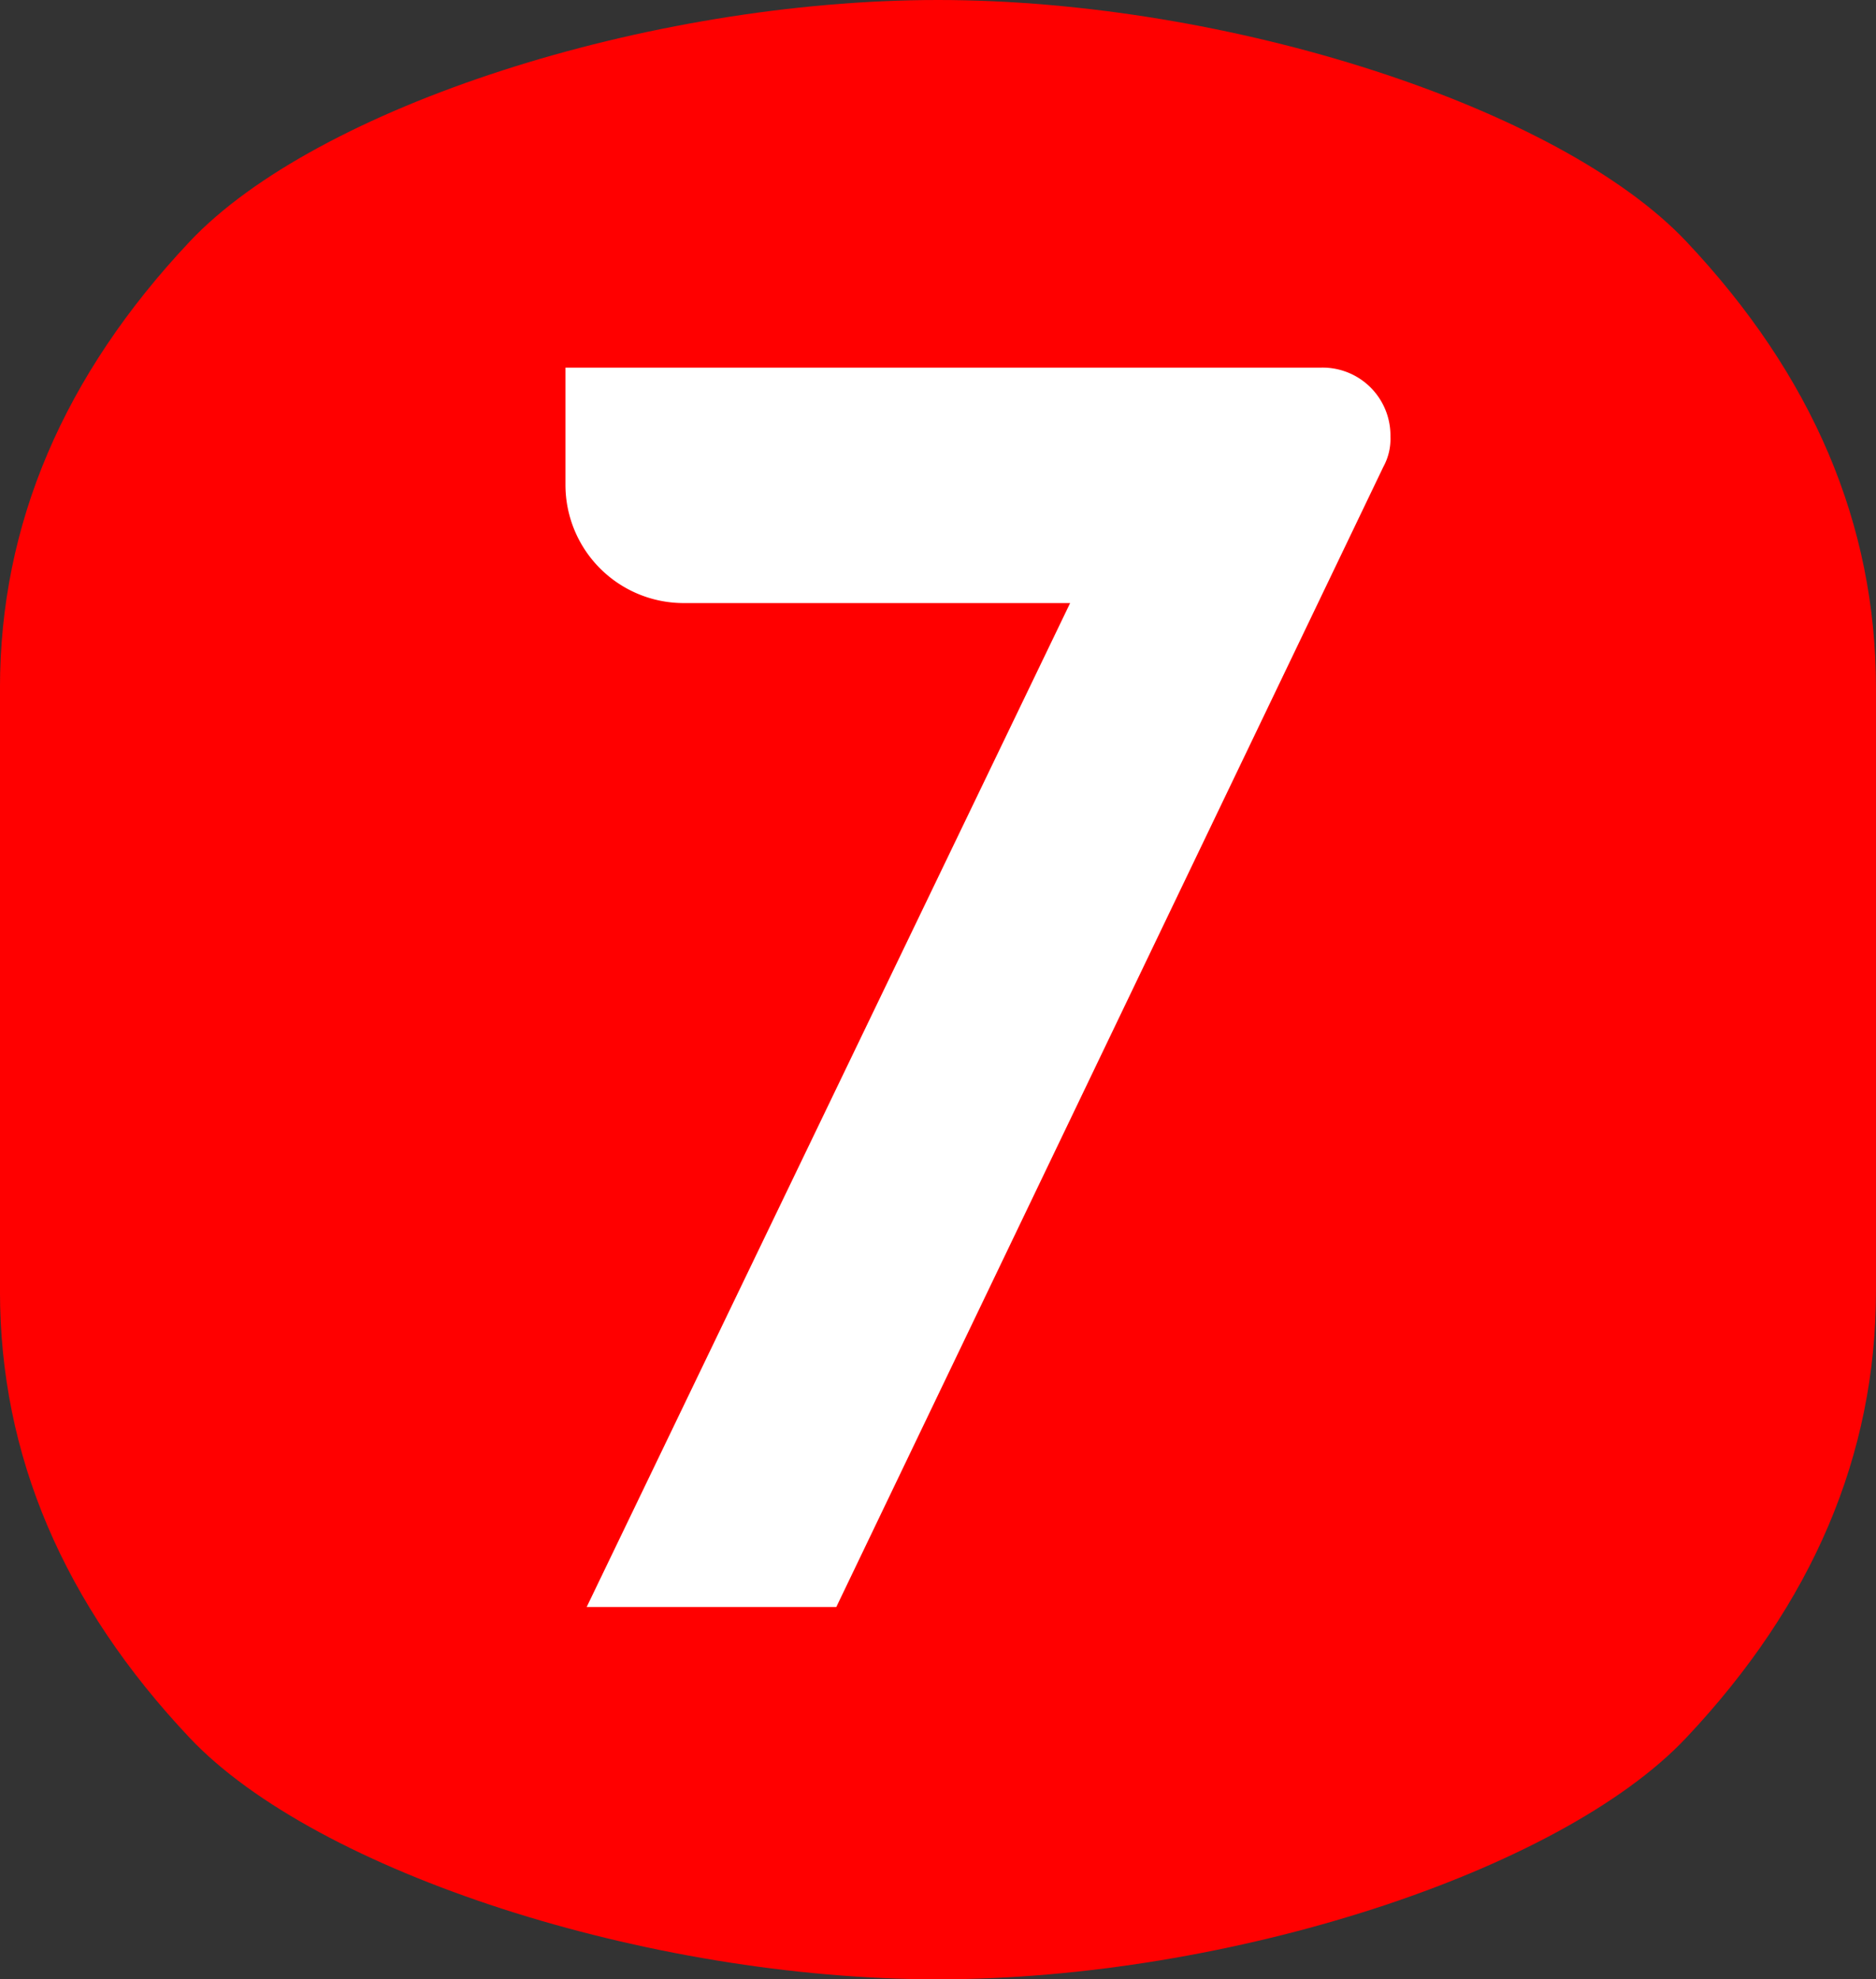
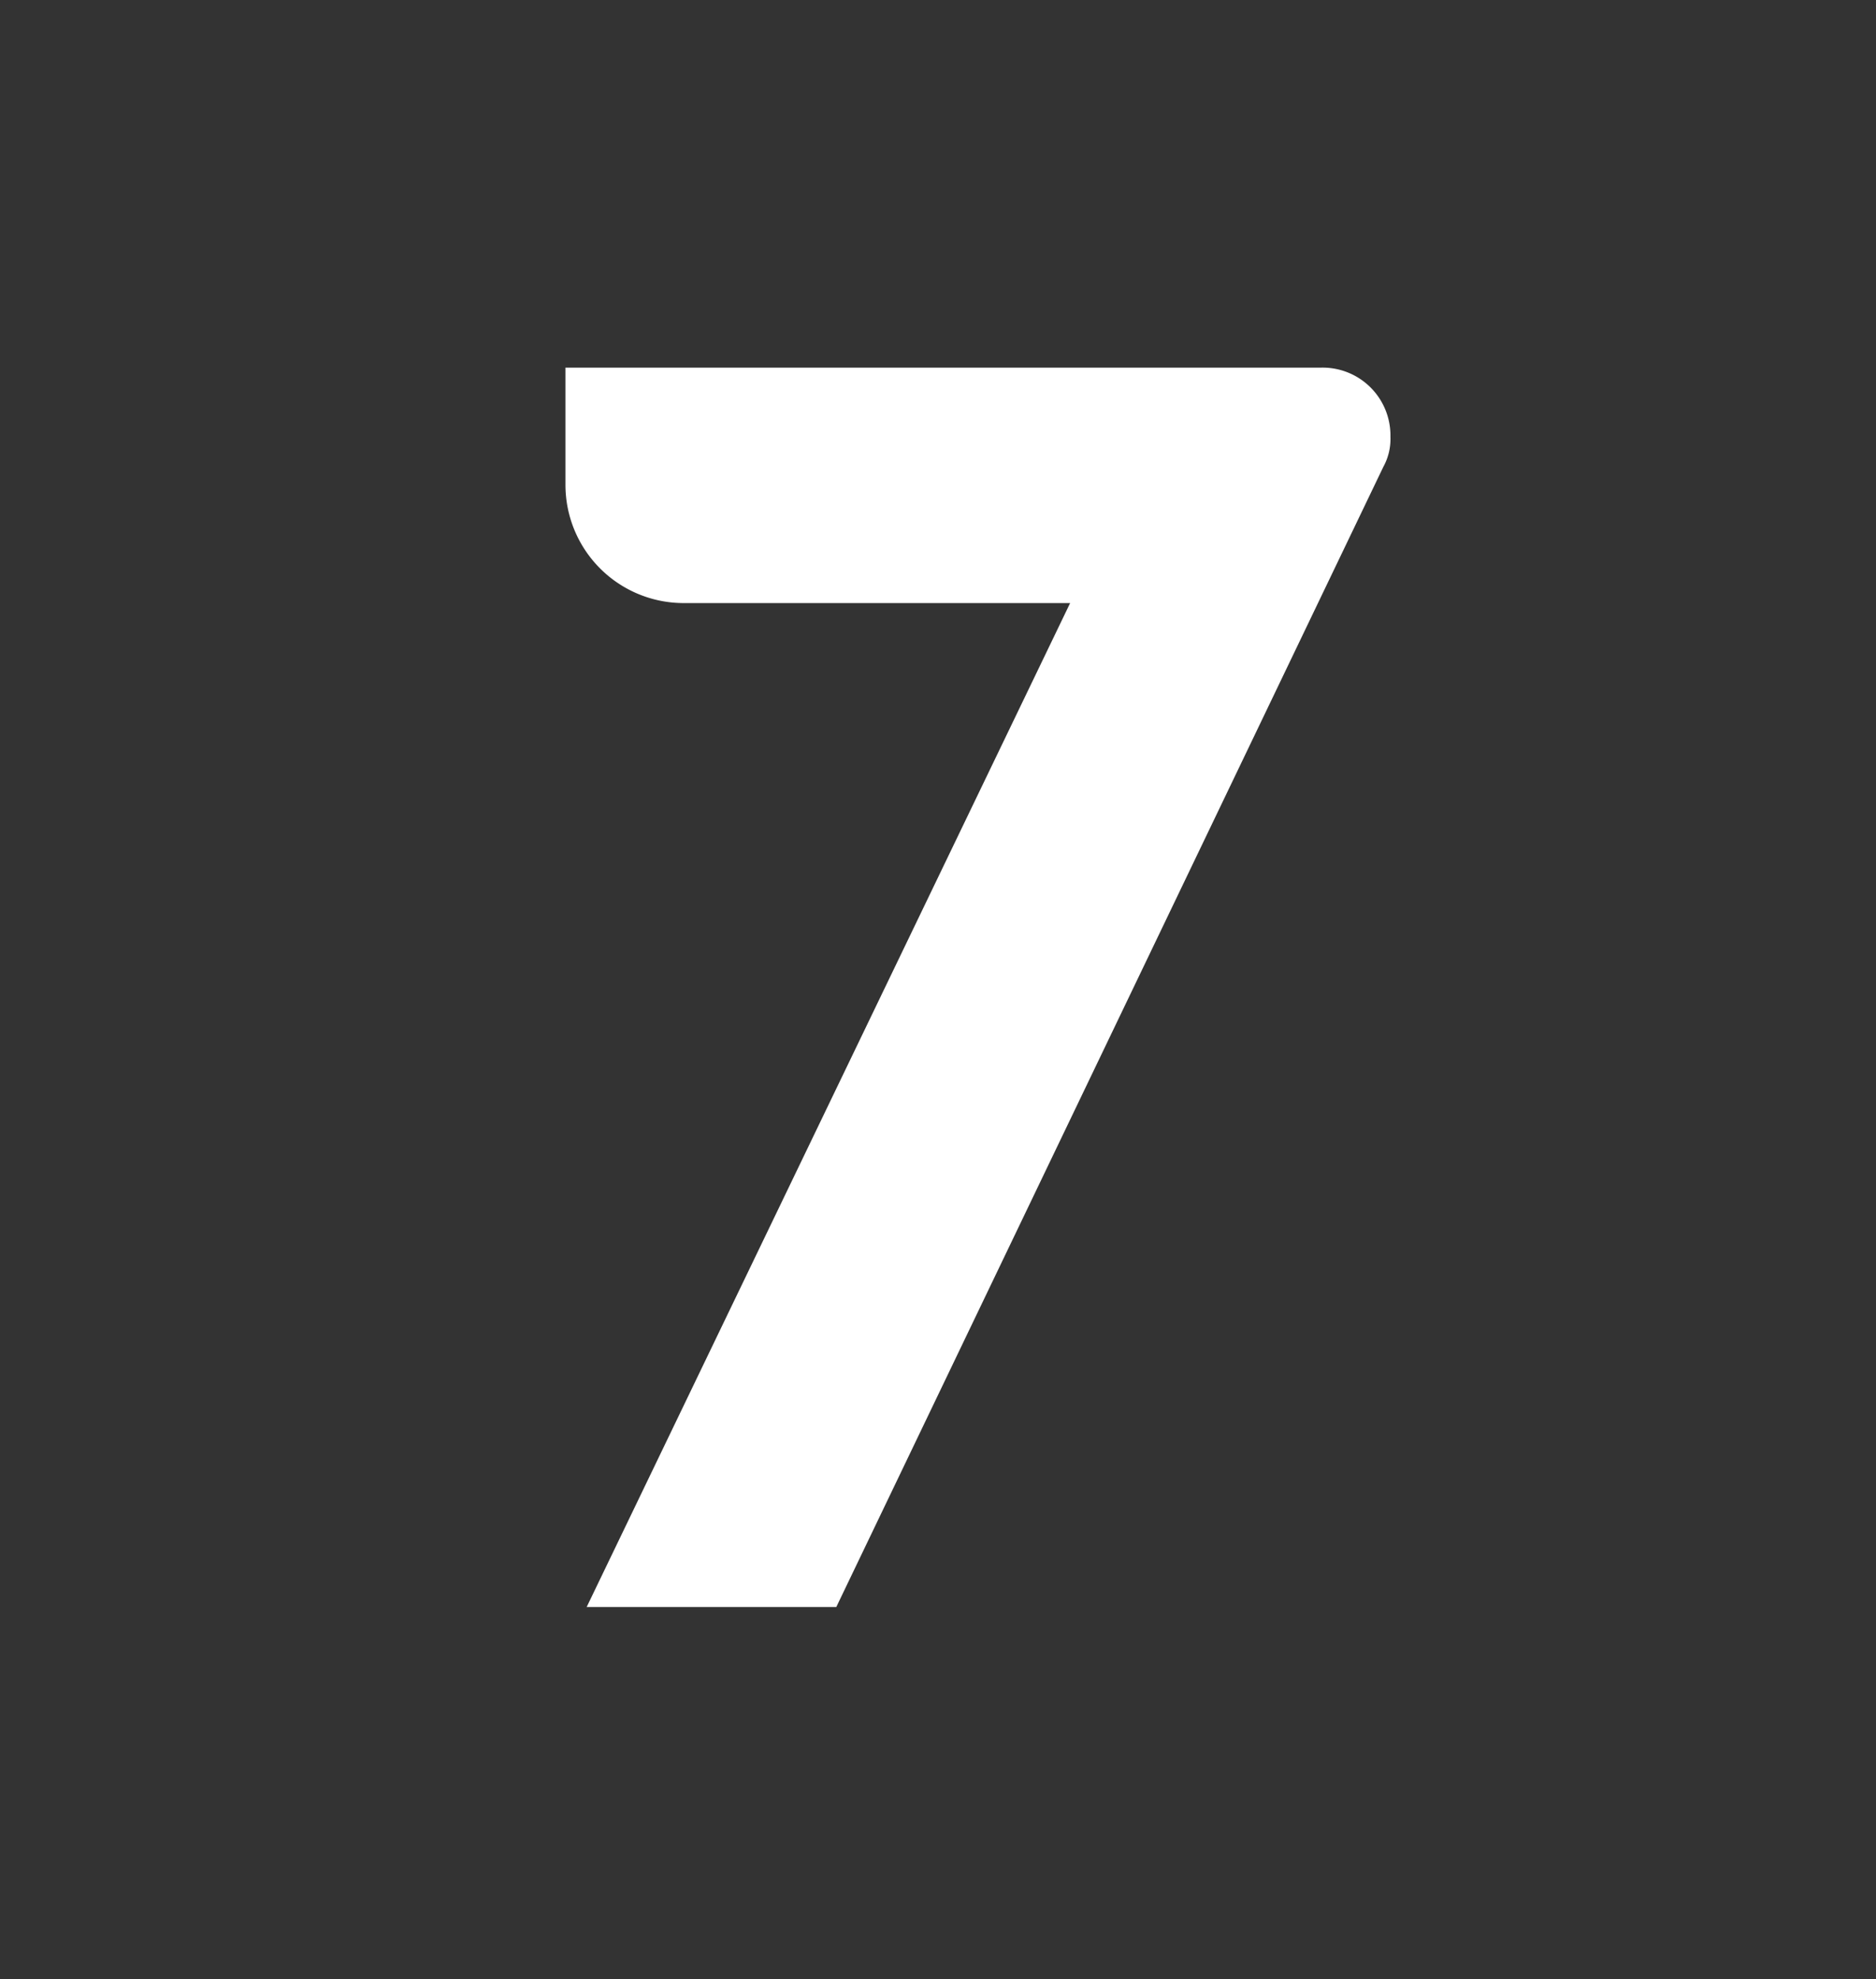
<svg xmlns="http://www.w3.org/2000/svg" width="66.353" height="70" viewBox="0 0 66.353 70">
  <rect x="0" y="0" width="66.353" height="70" fill="#333333" stroke="none" />
  <defs>
    <clipPath id="clip-path">
      <rect id="長方形_34" data-name="長方形 34" width="66.353" height="70" fill="red" />
    </clipPath>
    <clipPath id="clip-path-2">
      <rect id="長方形_129" data-name="長方形 129" width="29.181" height="43.833" fill="#fff" />
    </clipPath>
  </defs>
  <g id="グループ_247" data-name="グループ 247" transform="translate(0 0)">
    <g id="グループ_14" data-name="グループ 14" transform="translate(0 0)" clip-path="url(#clip-path)">
-       <path id="パス_505" data-name="パス 505" d="M33.177,0C22.9,0,11.182,3.8,6.716,8.538S0,18.542,0,24.334V45.666q0,8.688,6.715,15.8C11.192,66.2,22.9,70,33.177,70s21.995-3.8,26.461-8.538,6.715-10,6.715-15.8V24.334q0-8.688-6.715-15.8C55.162,3.8,43.451,0,33.177,0" transform="translate(-0.001)" fill="red" />
-     </g>
+       </g>
  </g>
  <g id="グループ_139" data-name="グループ 139" transform="translate(20 13.001)">
    <g id="グループ_138" data-name="グループ 138" transform="translate(0 0)" clip-path="url(#clip-path-2)">
      <path id="パス_1105" data-name="パス 1105" d="M26.737,0a2.4,2.4,0,0,1,2.442,2.442,2.047,2.047,0,0,1-.25,1.065L9.579,43.833H.75l17.1-35.506H4.133A4.182,4.182,0,0,1,0,4.133V0Z" transform="translate(0 0)" fill="#fff" />
    </g>
  </g>
</svg>